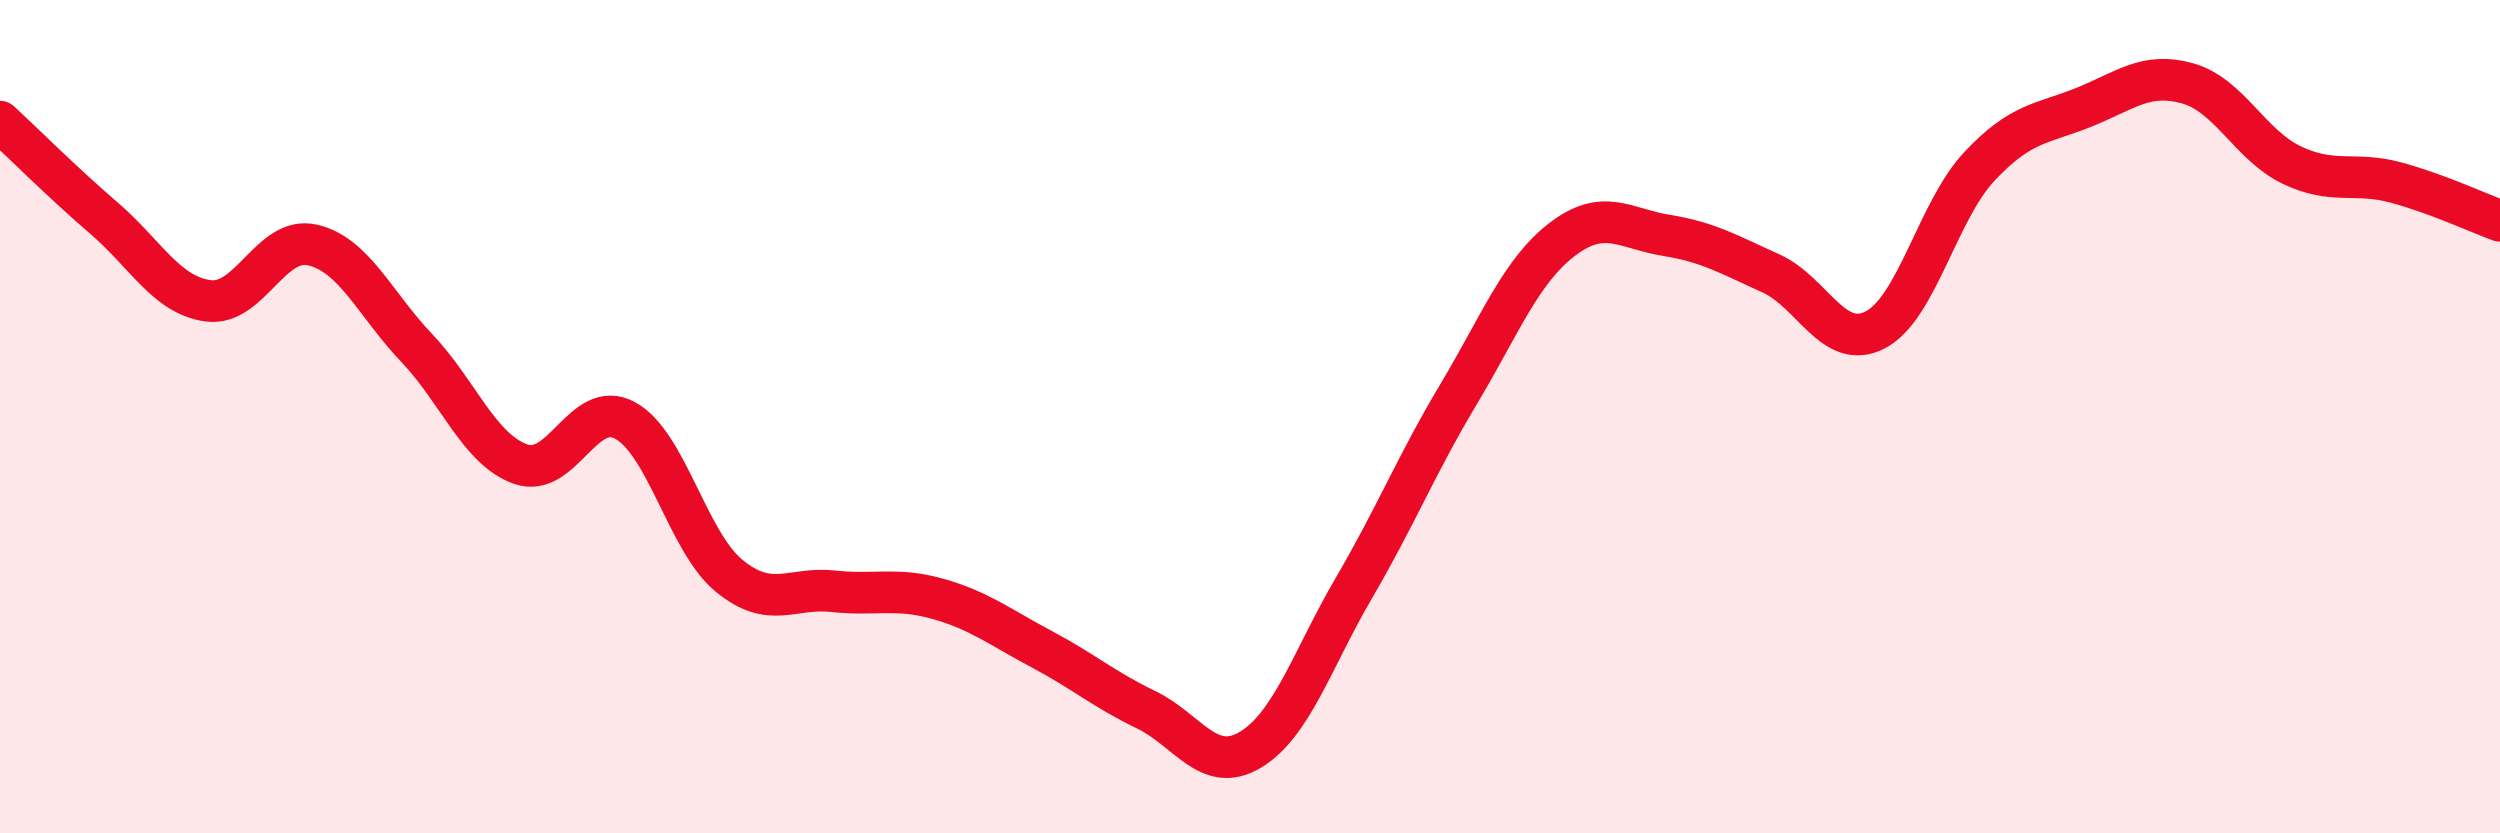
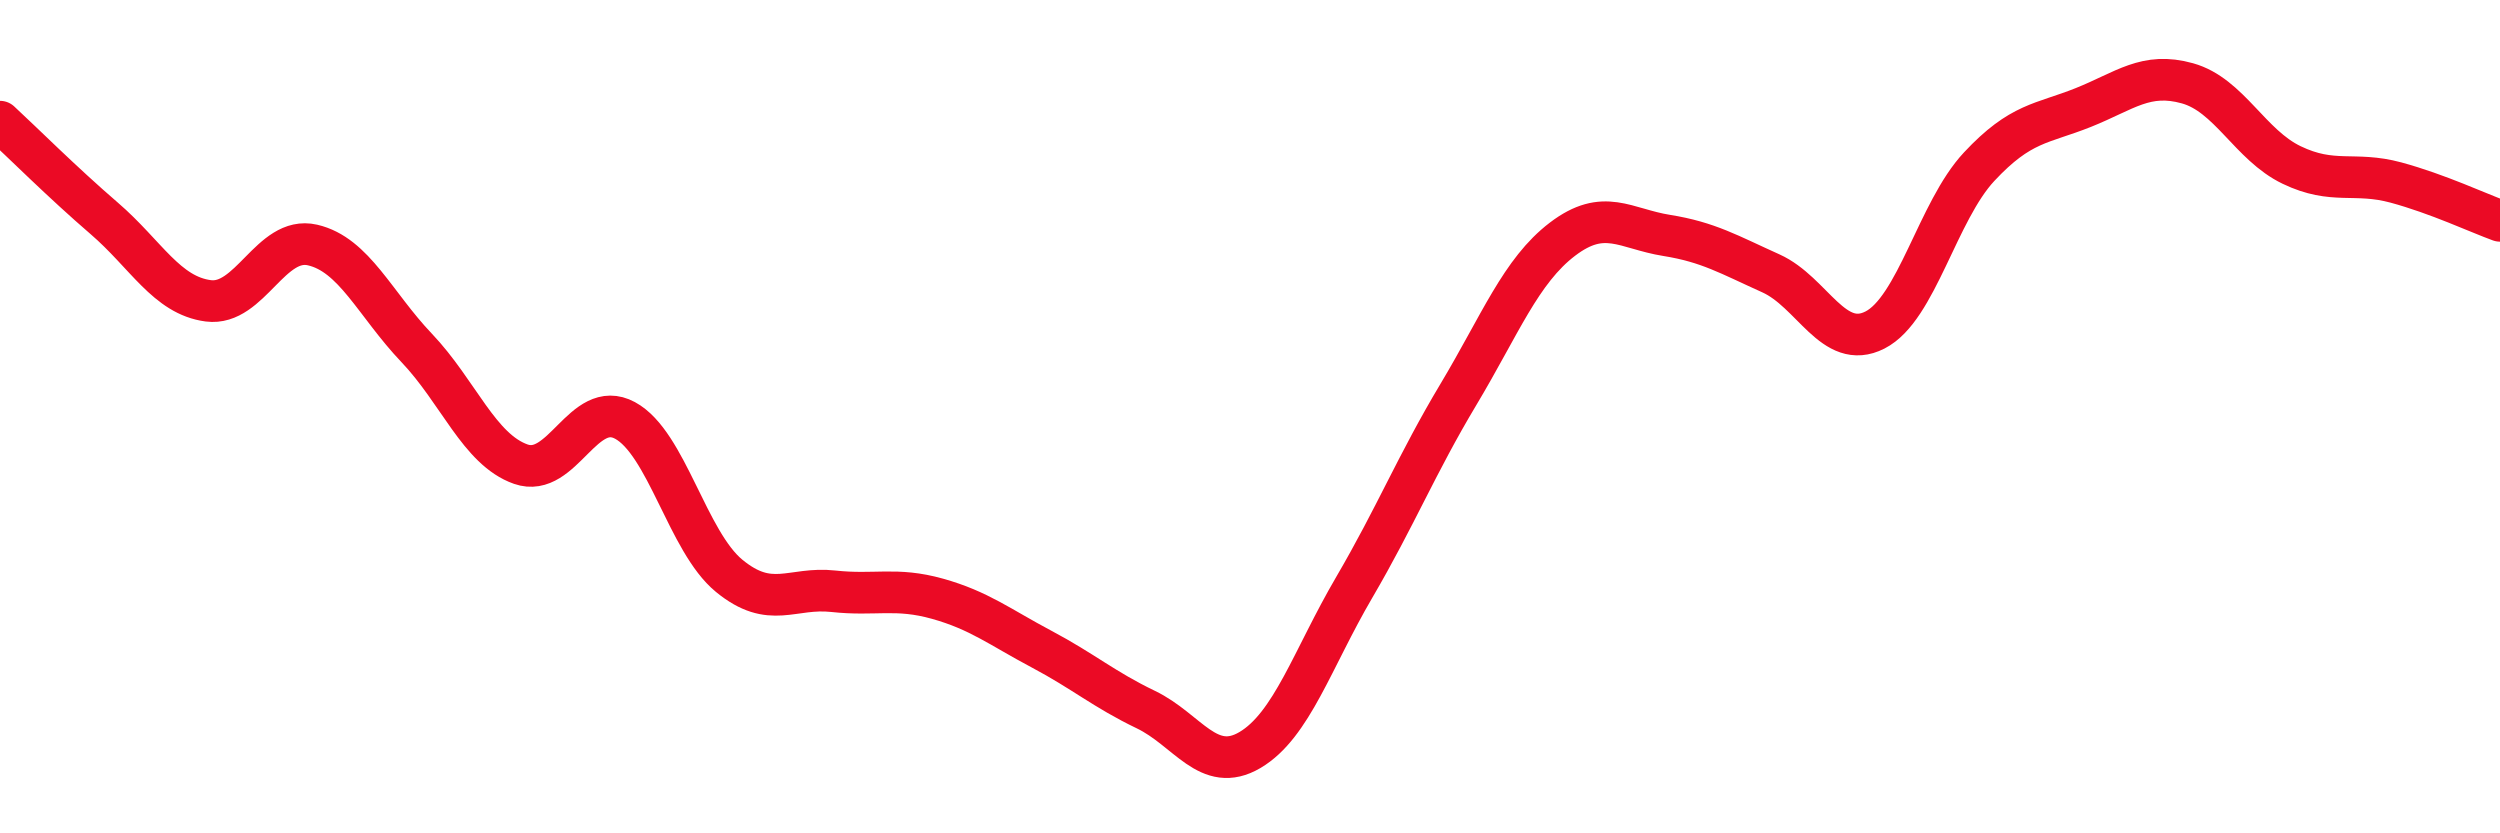
<svg xmlns="http://www.w3.org/2000/svg" width="60" height="20" viewBox="0 0 60 20">
-   <path d="M 0,2.92 C 0.5,3.38 1.5,4.38 2.5,5.24 C 3.5,6.1 4,7.09 5,7.22 C 6,7.35 6.5,5.65 7.5,5.88 C 8.5,6.11 9,7.3 10,8.35 C 11,9.4 11.5,10.79 12.5,11.14 C 13.5,11.49 14,9.55 15,10.09 C 16,10.63 16.5,13 17.5,13.82 C 18.5,14.64 19,14.08 20,14.19 C 21,14.3 21.5,14.09 22.5,14.37 C 23.5,14.65 24,15.05 25,15.58 C 26,16.11 26.5,16.55 27.5,17.03 C 28.5,17.51 29,18.59 30,18 C 31,17.41 31.5,15.81 32.5,14.1 C 33.5,12.39 34,11.14 35,9.47 C 36,7.8 36.5,6.5 37.5,5.74 C 38.5,4.98 39,5.49 40,5.65 C 41,5.81 41.5,6.11 42.5,6.56 C 43.5,7.01 44,8.43 45,7.92 C 46,7.41 46.5,5.07 47.5,4 C 48.5,2.93 49,2.98 50,2.58 C 51,2.18 51.5,1.72 52.5,2 C 53.5,2.28 54,3.48 55,3.96 C 56,4.44 56.5,4.11 57.5,4.38 C 58.5,4.65 59.5,5.12 60,5.3L60 20L0 20Z" fill="#EB0A25" opacity="0.1" stroke-linecap="round" stroke-linejoin="round" />
  <path d="M 0,2.92 C 0.5,3.38 1.5,4.38 2.5,5.24 C 3.5,6.1 4,7.09 5,7.22 C 6,7.35 6.5,5.65 7.5,5.88 C 8.5,6.11 9,7.3 10,8.35 C 11,9.4 11.5,10.79 12.5,11.14 C 13.5,11.49 14,9.55 15,10.09 C 16,10.63 16.5,13 17.5,13.82 C 18.5,14.64 19,14.08 20,14.19 C 21,14.3 21.5,14.09 22.5,14.37 C 23.5,14.65 24,15.05 25,15.58 C 26,16.11 26.5,16.55 27.5,17.03 C 28.5,17.51 29,18.59 30,18 C 31,17.41 31.5,15.81 32.5,14.1 C 33.5,12.39 34,11.14 35,9.47 C 36,7.8 36.5,6.5 37.5,5.74 C 38.5,4.98 39,5.49 40,5.65 C 41,5.81 41.5,6.11 42.5,6.56 C 43.5,7.01 44,8.43 45,7.92 C 46,7.41 46.5,5.07 47.5,4 C 48.5,2.93 49,2.98 50,2.58 C 51,2.18 51.5,1.72 52.5,2 C 53.5,2.28 54,3.48 55,3.96 C 56,4.44 56.5,4.11 57.5,4.38 C 58.5,4.65 59.5,5.12 60,5.3" stroke="#EB0A25" stroke-width="1" fill="none" stroke-linecap="round" stroke-linejoin="round" />
</svg>